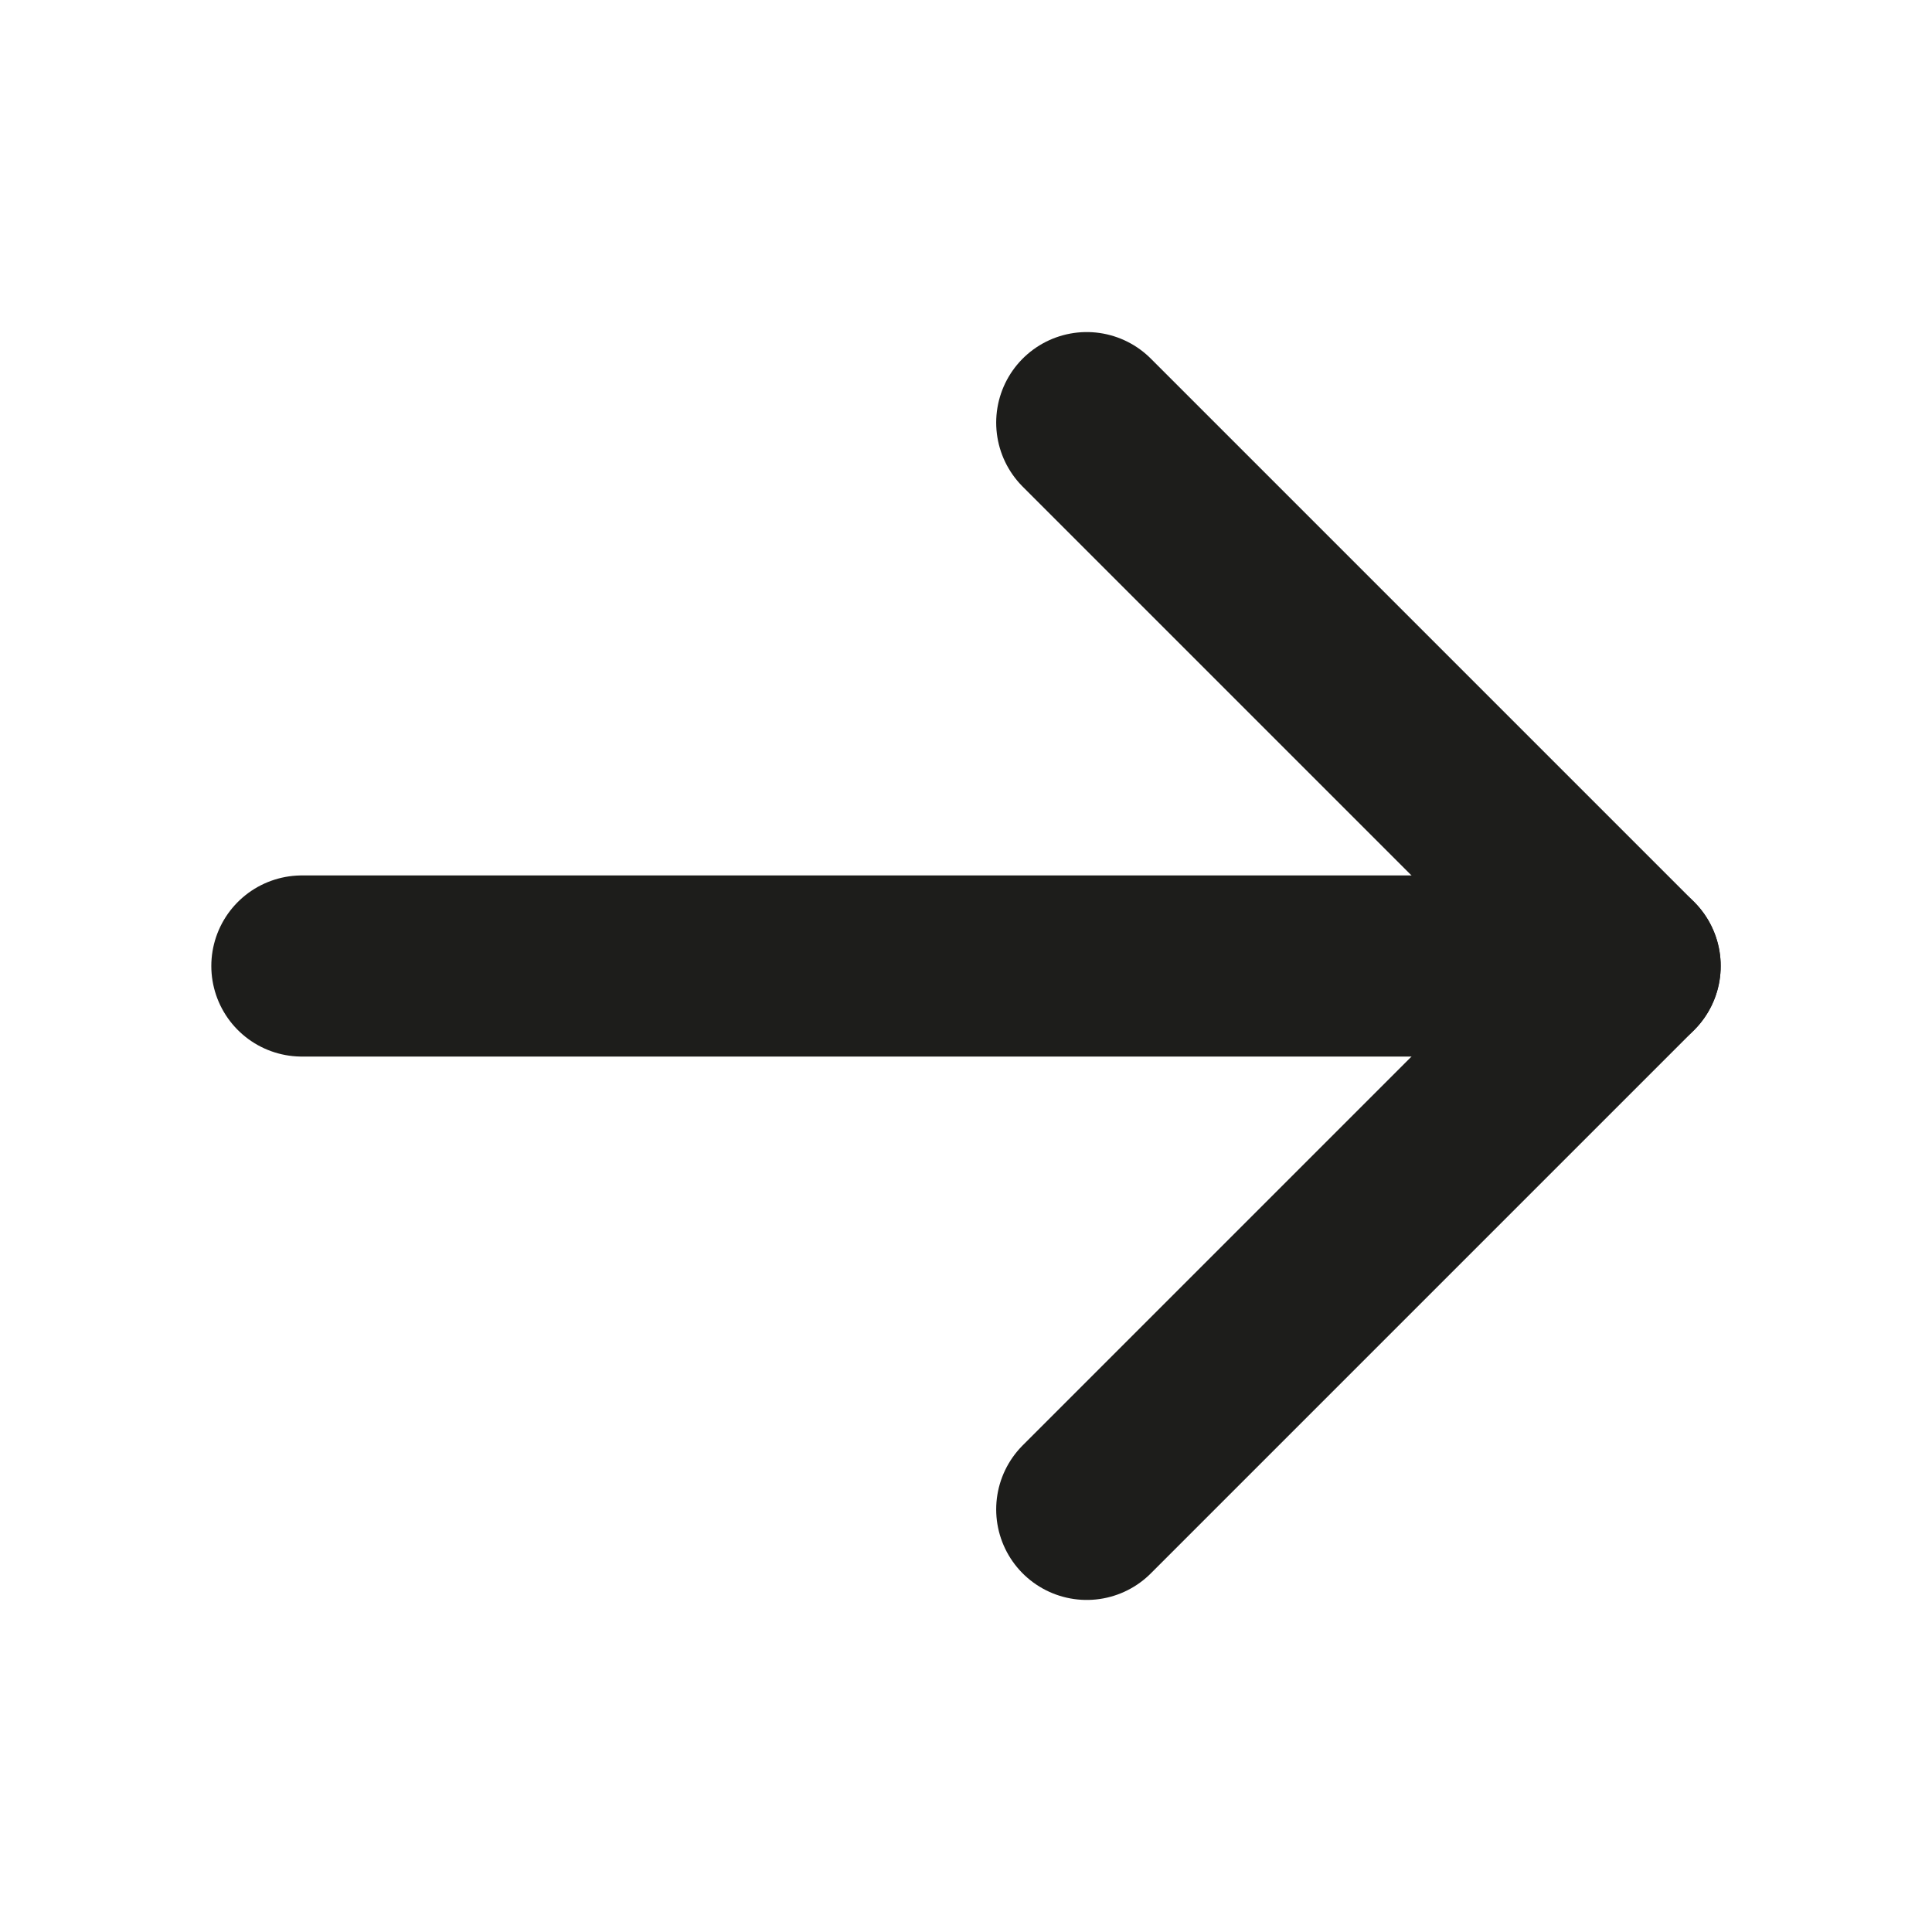
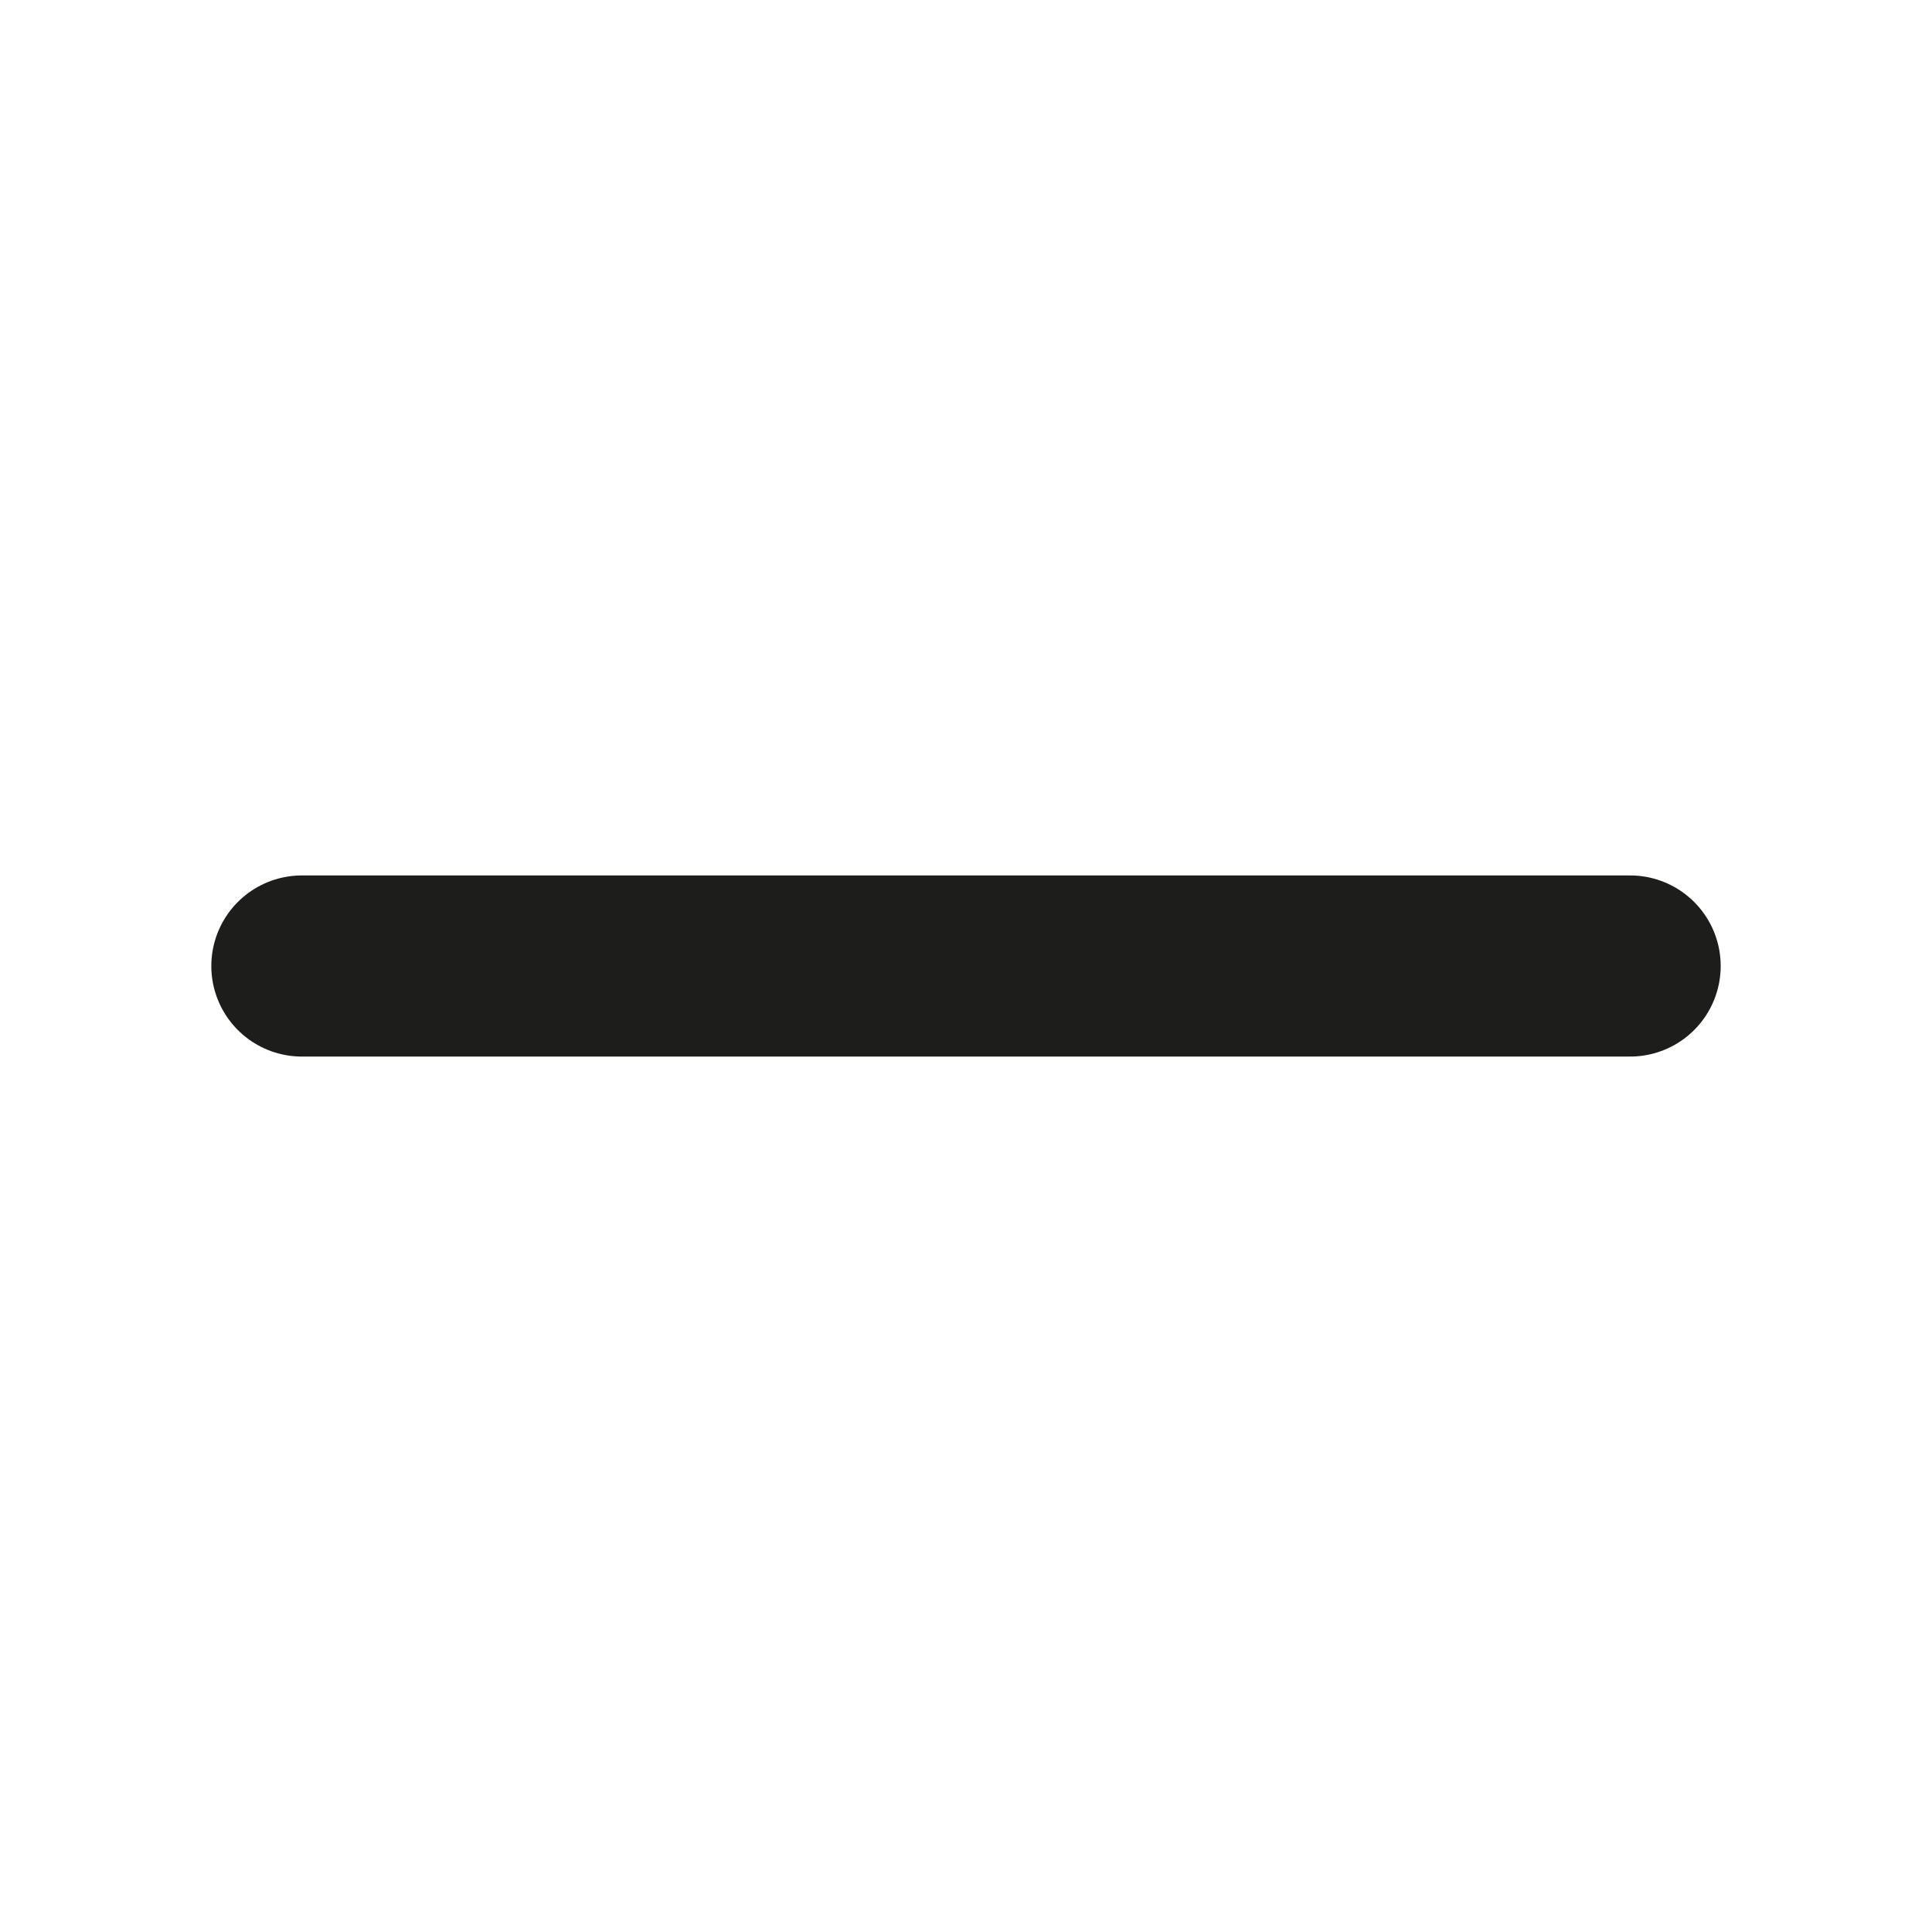
<svg xmlns="http://www.w3.org/2000/svg" width="16" height="16" viewBox="0 0 16 16" fill="none">
  <path d="M2.5 8L13.5 8" stroke="#1D1D1B" stroke-width="1.5" stroke-linecap="round" stroke-linejoin="round" />
-   <path d="M9 3.5L13.5 8L9 12.5" stroke="#1D1D1B" stroke-width="1.5" stroke-linecap="round" stroke-linejoin="round" />
</svg>